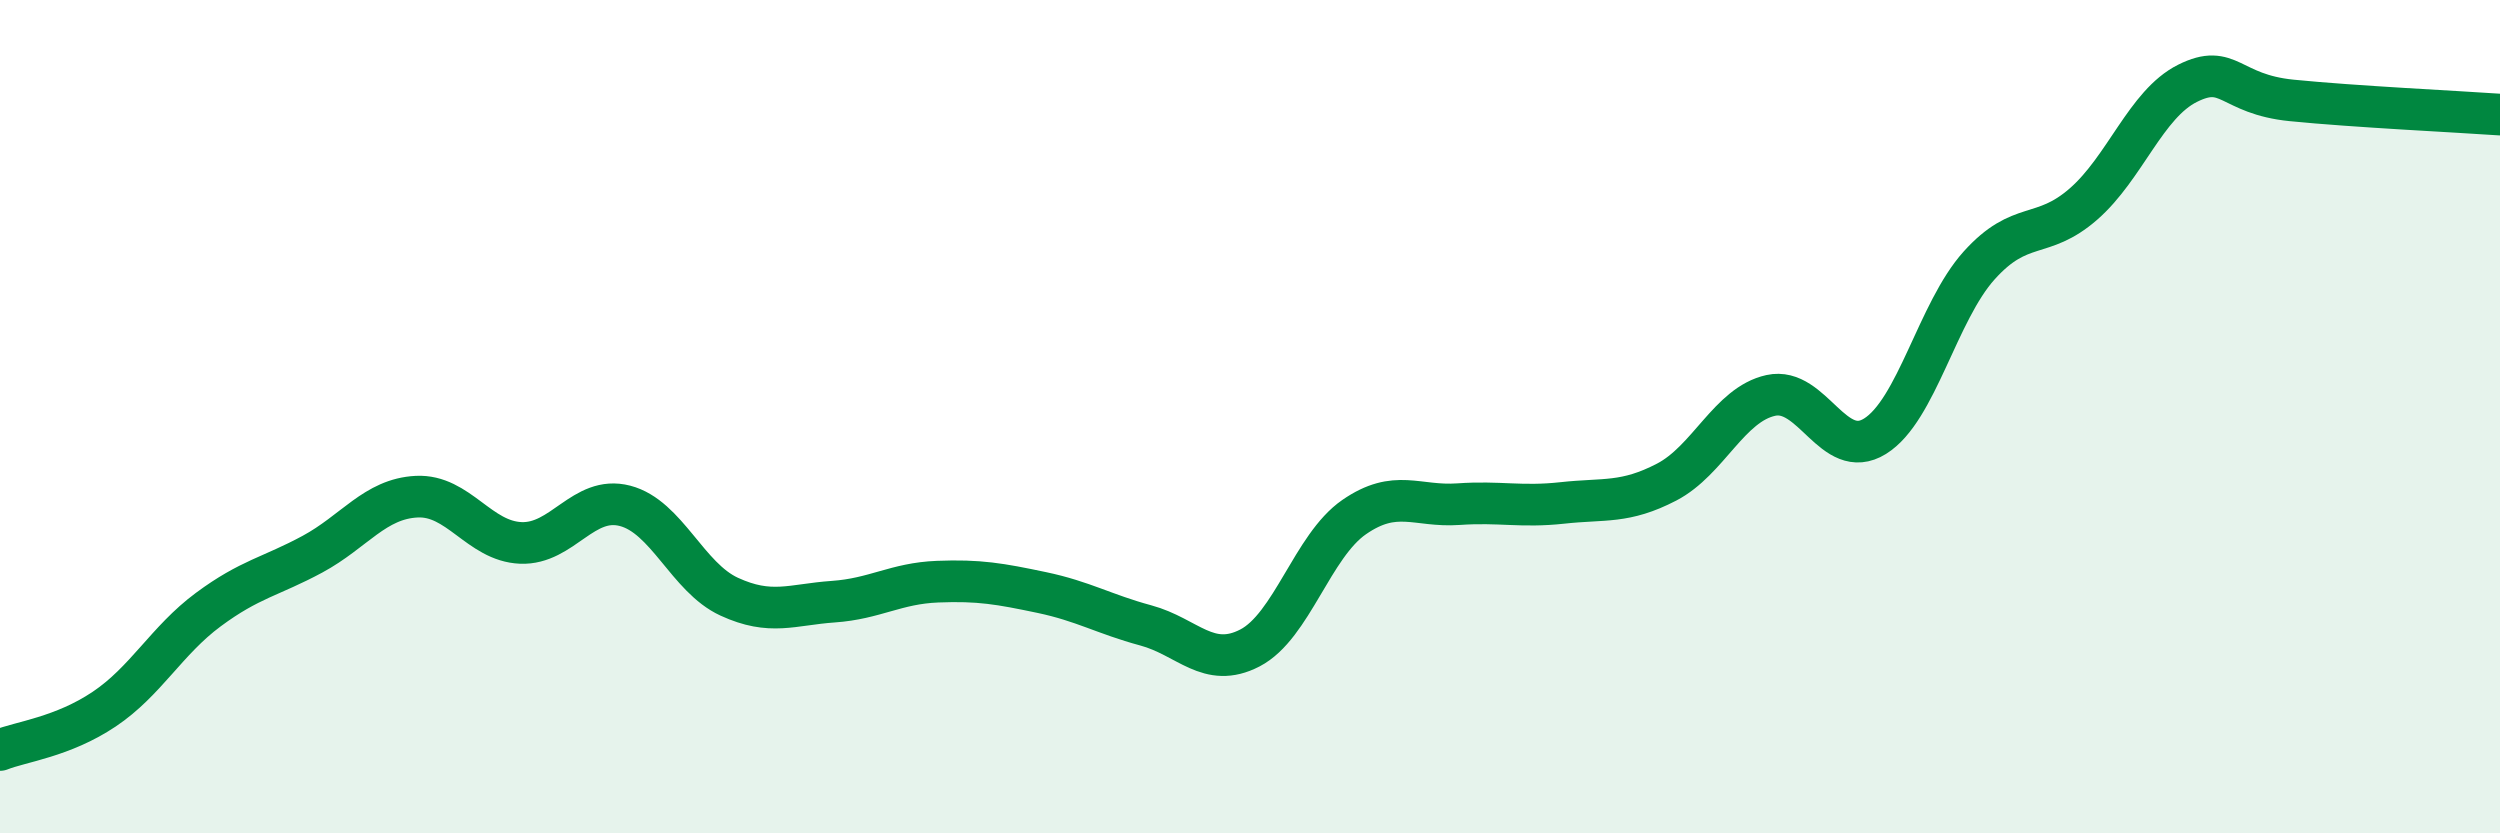
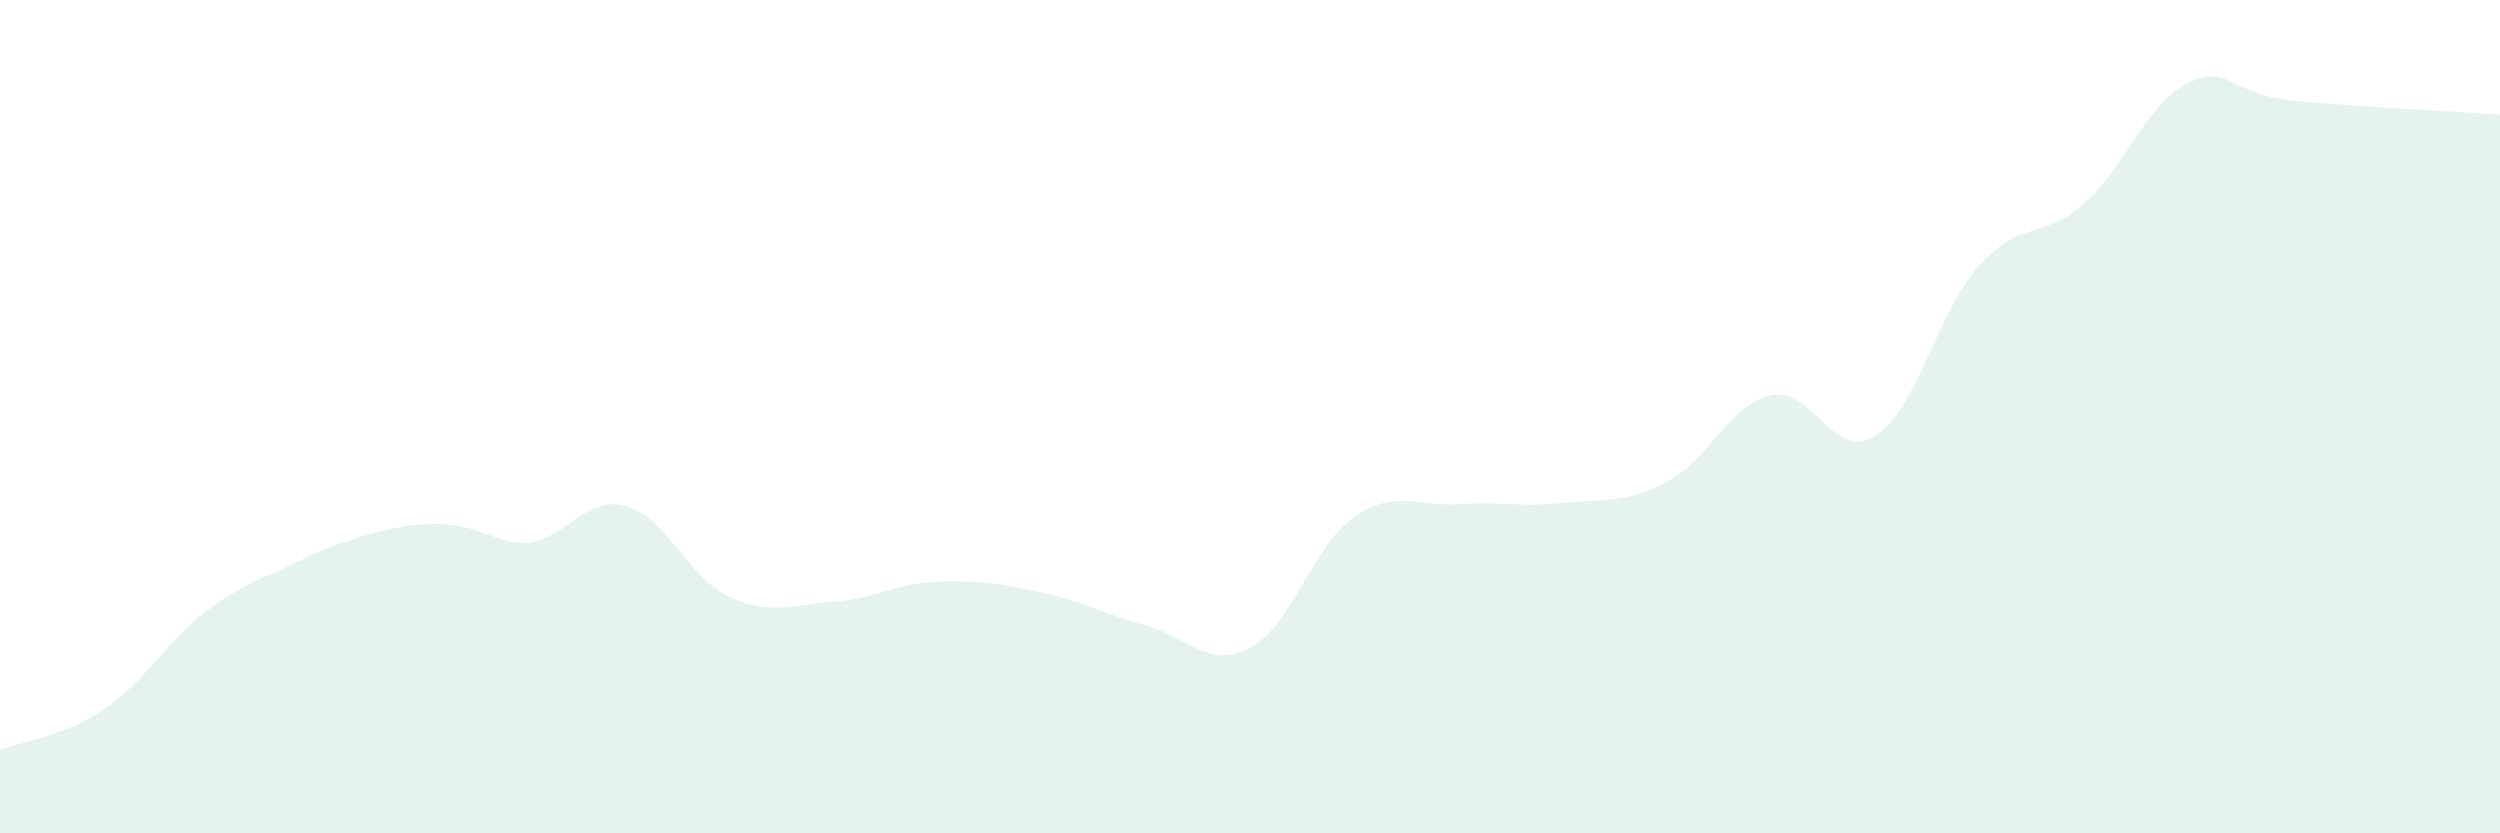
<svg xmlns="http://www.w3.org/2000/svg" width="60" height="20" viewBox="0 0 60 20">
-   <path d="M 0,18 C 0.5,17.8 1.5,17.69 2.5,17.02 C 3.5,16.35 4,15.37 5,14.63 C 6,13.89 6.5,13.84 7.5,13.3 C 8.5,12.76 9,11.97 10,11.92 C 11,11.87 11.5,12.99 12.5,13.03 C 13.5,13.07 14,11.88 15,12.14 C 16,12.4 16.5,13.86 17.5,14.32 C 18.5,14.78 19,14.51 20,14.44 C 21,14.37 21.5,14 22.5,13.96 C 23.5,13.92 24,14.01 25,14.22 C 26,14.43 26.5,14.74 27.5,15.01 C 28.5,15.28 29,16.07 30,15.55 C 31,15.03 31.5,13.1 32.5,12.41 C 33.5,11.72 34,12.17 35,12.1 C 36,12.03 36.5,12.18 37.5,12.07 C 38.5,11.96 39,12.09 40,11.57 C 41,11.05 41.5,9.71 42.5,9.49 C 43.5,9.27 44,11.09 45,10.47 C 46,9.85 46.5,7.48 47.5,6.37 C 48.5,5.26 49,5.77 50,4.9 C 51,4.03 51.5,2.5 52.5,2 C 53.5,1.5 53.5,2.26 55,2.41 C 56.5,2.56 59,2.68 60,2.75L60 20L0 20Z" fill="#008740" opacity="0.1" stroke-linecap="round" stroke-linejoin="round" />
-   <path d="M 0,18 C 0.5,17.8 1.5,17.69 2.5,17.02 C 3.5,16.35 4,15.37 5,14.63 C 6,13.89 6.5,13.84 7.5,13.3 C 8.5,12.76 9,11.97 10,11.92 C 11,11.87 11.5,12.99 12.5,13.03 C 13.5,13.07 14,11.88 15,12.14 C 16,12.4 16.5,13.86 17.5,14.32 C 18.5,14.78 19,14.51 20,14.44 C 21,14.37 21.5,14 22.5,13.96 C 23.5,13.92 24,14.01 25,14.22 C 26,14.43 26.5,14.74 27.5,15.01 C 28.5,15.28 29,16.07 30,15.55 C 31,15.03 31.5,13.1 32.5,12.41 C 33.5,11.72 34,12.17 35,12.1 C 36,12.03 36.5,12.18 37.5,12.07 C 38.5,11.96 39,12.09 40,11.57 C 41,11.05 41.5,9.71 42.5,9.49 C 43.5,9.27 44,11.09 45,10.47 C 46,9.85 46.5,7.48 47.5,6.37 C 48.5,5.26 49,5.77 50,4.9 C 51,4.03 51.5,2.5 52.5,2 C 53.5,1.5 53.5,2.26 55,2.41 C 56.5,2.56 59,2.68 60,2.75" stroke="#008740" stroke-width="1" fill="none" stroke-linecap="round" stroke-linejoin="round" />
+   <path d="M 0,18 C 0.5,17.8 1.5,17.69 2.5,17.02 C 3.5,16.35 4,15.37 5,14.63 C 6,13.89 6.5,13.84 7.5,13.3 C 11,11.87 11.5,12.99 12.5,13.03 C 13.5,13.07 14,11.88 15,12.14 C 16,12.4 16.5,13.86 17.5,14.32 C 18.5,14.78 19,14.51 20,14.44 C 21,14.37 21.5,14 22.5,13.96 C 23.5,13.92 24,14.01 25,14.22 C 26,14.43 26.5,14.74 27.5,15.01 C 28.5,15.28 29,16.07 30,15.55 C 31,15.03 31.5,13.1 32.5,12.41 C 33.5,11.72 34,12.17 35,12.1 C 36,12.03 36.5,12.18 37.5,12.07 C 38.5,11.96 39,12.09 40,11.57 C 41,11.05 41.5,9.71 42.5,9.49 C 43.5,9.27 44,11.09 45,10.47 C 46,9.85 46.5,7.48 47.5,6.37 C 48.5,5.26 49,5.77 50,4.9 C 51,4.03 51.5,2.5 52.5,2 C 53.5,1.5 53.5,2.26 55,2.41 C 56.5,2.56 59,2.68 60,2.75L60 20L0 20Z" fill="#008740" opacity="0.1" stroke-linecap="round" stroke-linejoin="round" />
</svg>